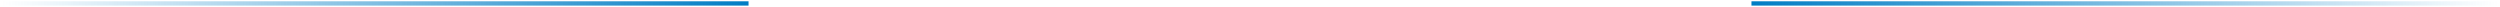
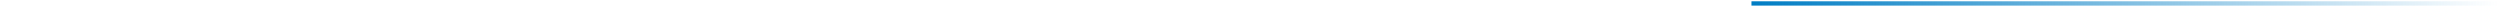
<svg xmlns="http://www.w3.org/2000/svg" width="726" height="2" viewBox="0 0 726 2" fill="none">
-   <rect x="0.5" y="0.377" width="216.875" height="1.25" fill="url(#paint0_linear_423_19)" />
  <rect width="216.875" height="1.25" transform="matrix(-1 0 0 1 725.5 0.377)" fill="url(#paint1_linear_423_19)" />
  <defs>
    <linearGradient id="paint0_linear_423_19" x1="0.5" y1="1.002" x2="217.375" y2="1.002" gradientUnits="userSpaceOnUse">
      <stop stop-color="#007DC4" stop-opacity="0" />
      <stop offset="1" stop-color="#007DC4" />
    </linearGradient>
    <linearGradient id="paint1_linear_423_19" x1="0" y1="0.625" x2="216.875" y2="0.625" gradientUnits="userSpaceOnUse">
      <stop stop-color="#007DC4" stop-opacity="0" />
      <stop offset="1" stop-color="#007DC4" />
    </linearGradient>
  </defs>
</svg>